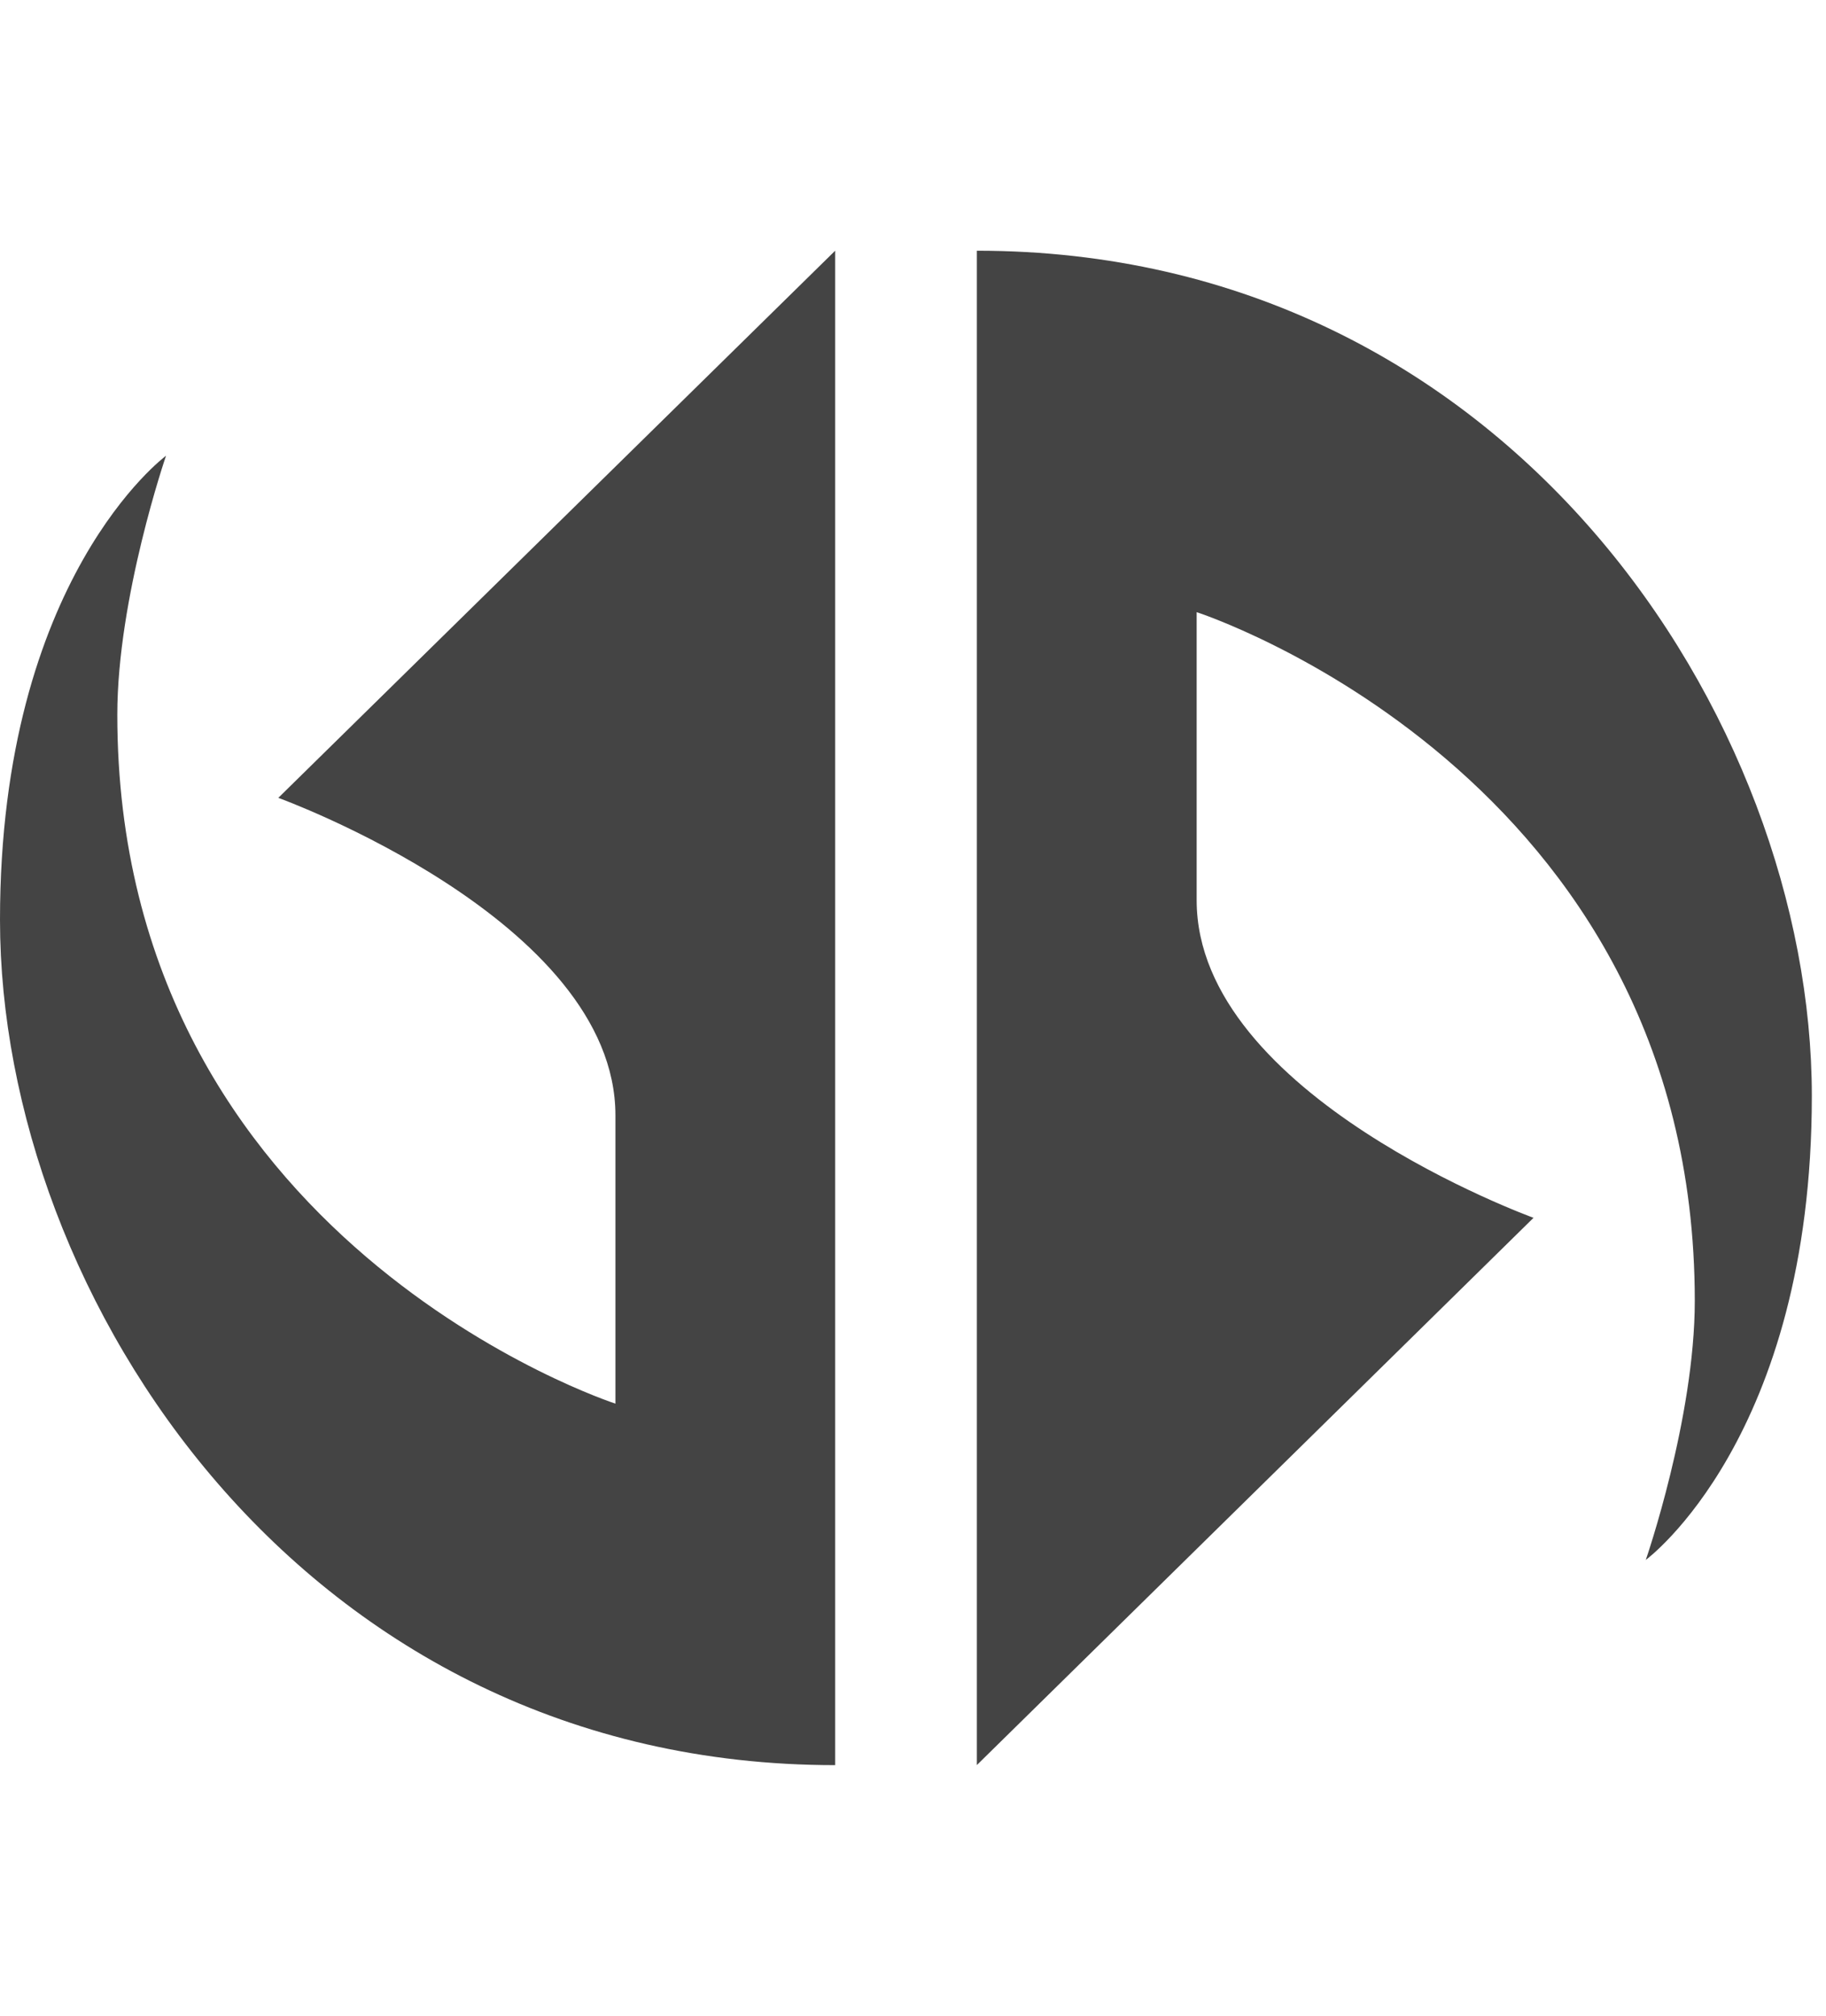
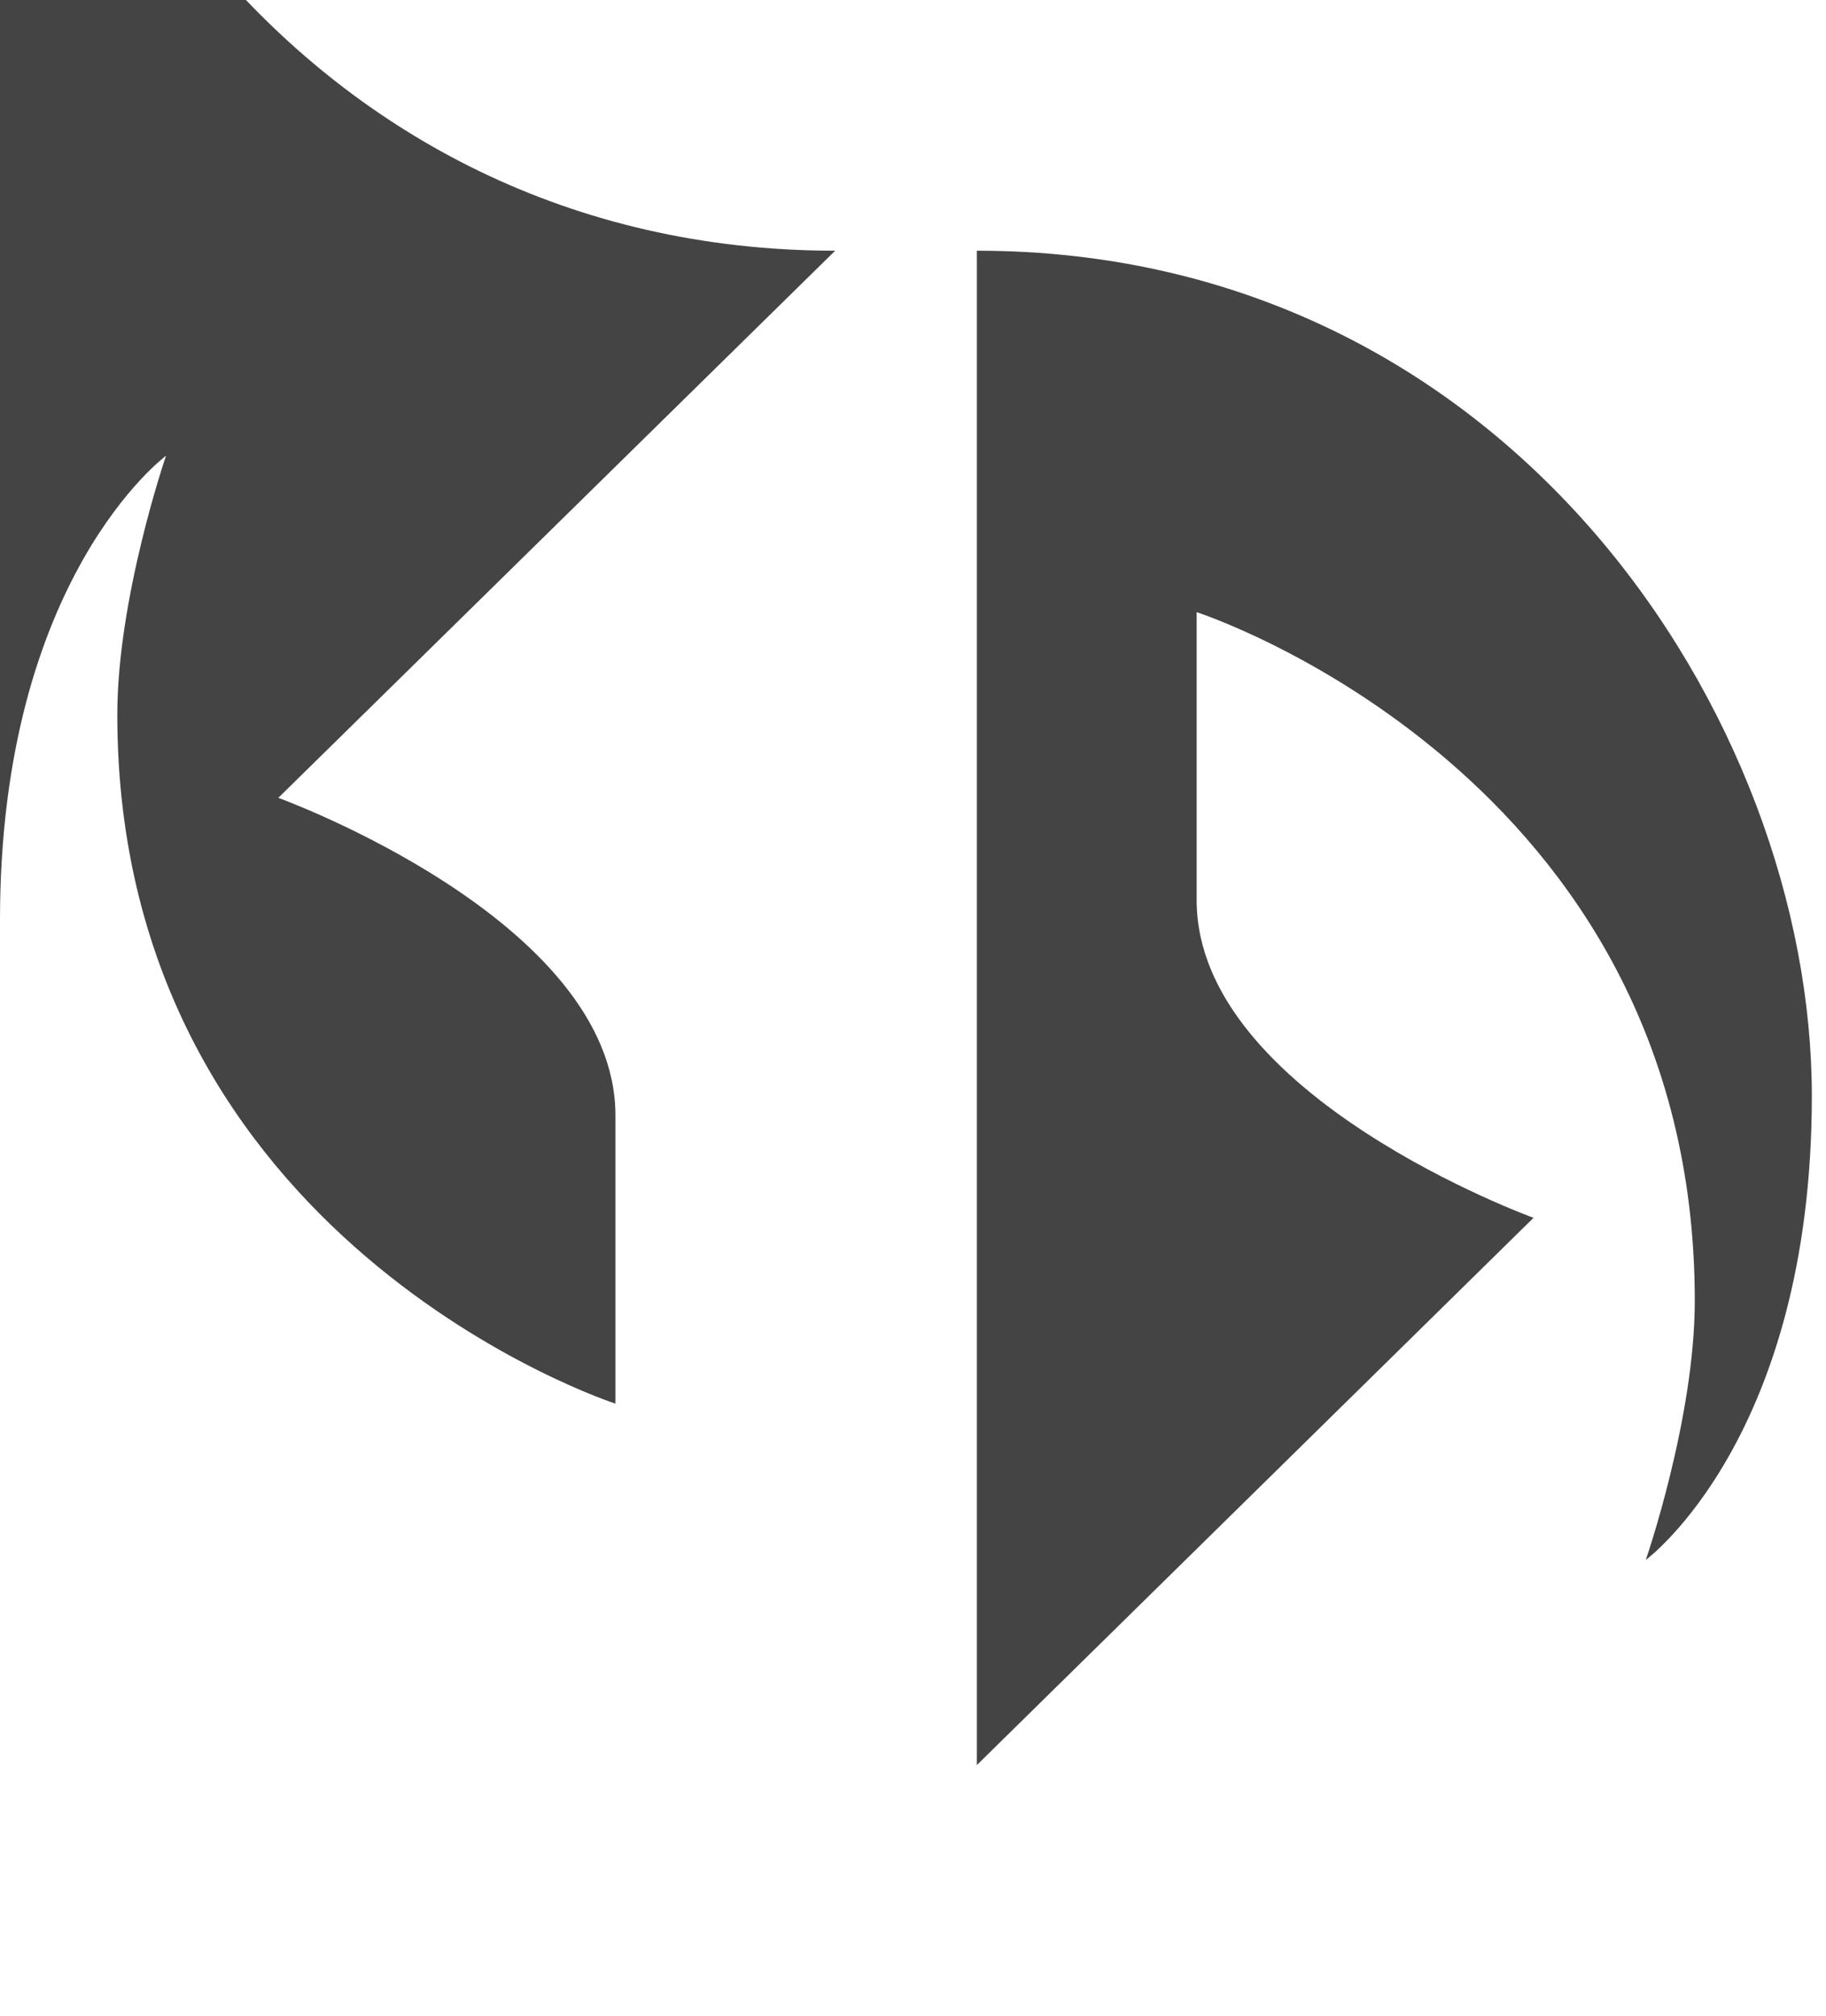
<svg xmlns="http://www.w3.org/2000/svg" version="1.1" width="29" height="32" viewBox="0 0 29 32">
  <title>dd2</title>
-   <path fill="#444" d="M15.514 3.979v24.042l8.841-8.688c0 0-5.35-1.936-5.35-5.041v-4.574c0 0 7.911 2.558 7.911 10.934 0 1.863-0.778 4.112-0.778 4.112s2.637-1.936 2.637-7.366c0-5.972-4.806-13.418-13.261-13.418zM0 14.604c0-5.43 2.637-7.369 2.637-7.369s-0.774 2.251-0.774 4.112c0 8.376 7.911 10.936 7.911 10.936v-4.576c0-3.102-5.354-5.041-5.354-5.041l8.844-8.686v24.042c-8.455 0-13.264-7.446-13.264-13.417z" />
+   <path fill="#444" d="M15.514 3.979v24.042l8.841-8.688c0 0-5.35-1.936-5.35-5.041v-4.574c0 0 7.911 2.558 7.911 10.934 0 1.863-0.778 4.112-0.778 4.112s2.637-1.936 2.637-7.366c0-5.972-4.806-13.418-13.261-13.418zM0 14.604c0-5.43 2.637-7.369 2.637-7.369s-0.774 2.251-0.774 4.112c0 8.376 7.911 10.936 7.911 10.936v-4.576c0-3.102-5.354-5.041-5.354-5.041l8.844-8.686c-8.455 0-13.264-7.446-13.264-13.417z" />
</svg>